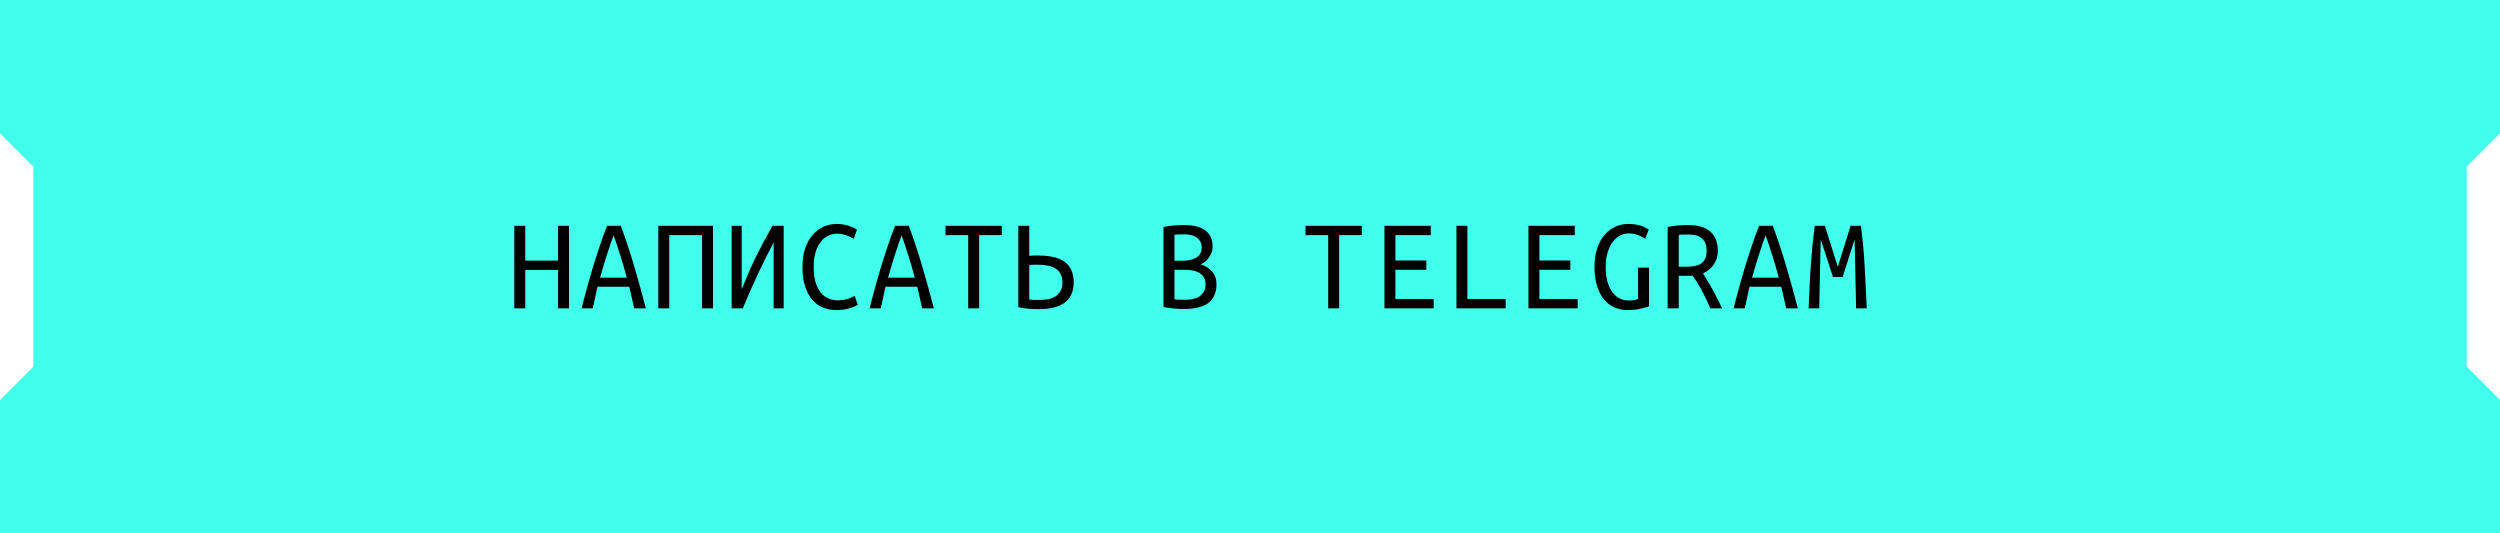
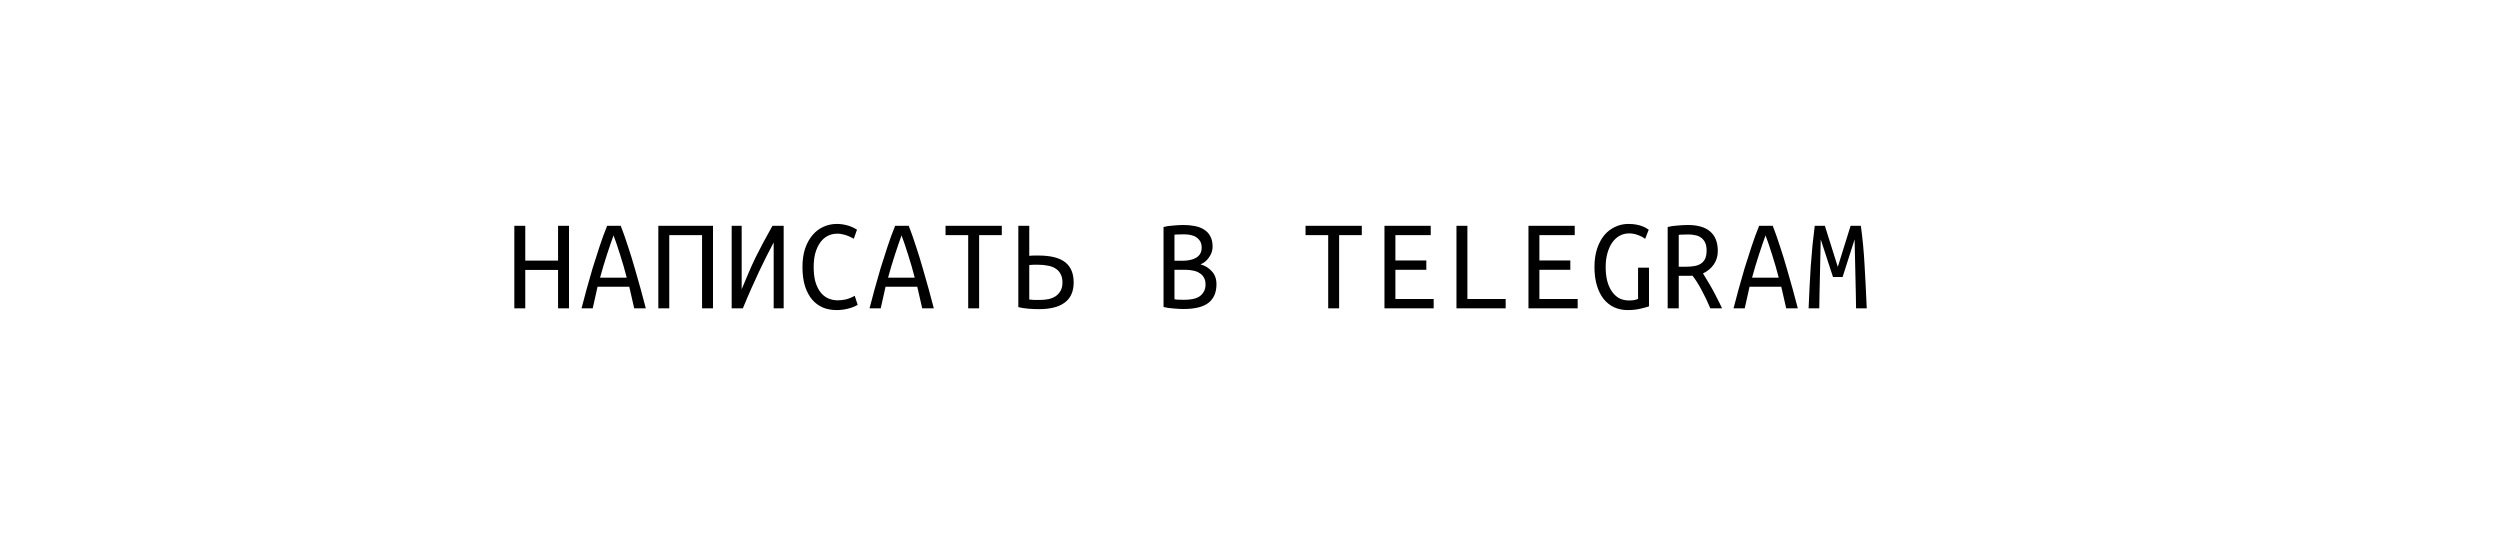
<svg xmlns="http://www.w3.org/2000/svg" width="300" height="64" viewBox="0 0 300 64" fill="none">
-   <path d="M0 48V64H300V48L296 44V20L300 16V0H0V16L4 20V44L0 48Z" fill="#40FEEB" />
-   <path d="M66.968 27.096H68.28V37H66.968V32.392H63.032V37H61.72V27.096H63.032V31.272H66.968V27.096ZM76.104 37L75.512 34.408H71.704L71.128 37H69.784C69.965 36.296 70.168 35.533 70.392 34.712C70.616 33.891 70.856 33.048 71.112 32.184C71.379 31.32 71.656 30.456 71.944 29.592C72.232 28.717 72.536 27.885 72.856 27.096H74.488C74.797 27.885 75.091 28.717 75.368 29.592C75.656 30.456 75.923 31.32 76.168 32.184C76.424 33.048 76.664 33.891 76.888 34.712C77.112 35.533 77.315 36.296 77.496 37H76.104ZM73.624 28.248C73.379 28.92 73.112 29.699 72.824 30.584C72.536 31.469 72.264 32.381 72.008 33.32H75.208C74.963 32.36 74.696 31.437 74.408 30.552C74.131 29.656 73.869 28.888 73.624 28.248ZM84.248 37V28.216H80.312V37H79V27.096H85.56V37H84.248ZM87.8 37V27.096H89V34.712C89.32 33.933 89.608 33.251 89.864 32.664C90.12 32.067 90.381 31.491 90.648 30.936C90.925 30.371 91.224 29.789 91.544 29.192C91.875 28.595 92.259 27.896 92.696 27.096H94.04V37H92.84V29.096C92.541 29.661 92.248 30.227 91.96 30.792C91.683 31.347 91.395 31.939 91.096 32.568C90.797 33.197 90.488 33.875 90.168 34.6C89.848 35.315 89.507 36.115 89.144 37H87.8ZM102.92 36.584C102.547 36.797 102.147 36.952 101.72 37.048C101.304 37.155 100.856 37.208 100.376 37.208C99.789 37.208 99.245 37.107 98.744 36.904C98.253 36.691 97.827 36.376 97.464 35.96C97.101 35.533 96.813 34.995 96.6 34.344C96.397 33.693 96.296 32.925 96.296 32.04C96.296 31.197 96.403 30.456 96.616 29.816C96.84 29.176 97.139 28.637 97.512 28.2C97.885 27.763 98.323 27.432 98.824 27.208C99.325 26.984 99.859 26.872 100.424 26.872C100.819 26.872 101.219 26.925 101.624 27.032C102.04 27.139 102.445 27.315 102.84 27.56L102.456 28.648C101.752 28.243 101.091 28.04 100.472 28.04C100.035 28.04 99.64 28.136 99.288 28.328C98.947 28.509 98.653 28.776 98.408 29.128C98.163 29.48 97.971 29.901 97.832 30.392C97.704 30.883 97.64 31.432 97.64 32.04C97.64 32.723 97.709 33.315 97.848 33.816C97.997 34.317 98.2 34.733 98.456 35.064C98.712 35.395 99.016 35.64 99.368 35.8C99.731 35.96 100.12 36.04 100.536 36.04C100.845 36.04 101.171 36.003 101.512 35.928C101.853 35.843 102.205 35.699 102.568 35.496L102.92 36.584ZM110.664 37L110.072 34.408H106.264L105.688 37H104.344C104.525 36.296 104.728 35.533 104.952 34.712C105.176 33.891 105.416 33.048 105.672 32.184C105.939 31.32 106.216 30.456 106.504 29.592C106.792 28.717 107.096 27.885 107.416 27.096H109.048C109.357 27.885 109.651 28.717 109.928 29.592C110.216 30.456 110.483 31.32 110.728 32.184C110.984 33.048 111.224 33.891 111.448 34.712C111.672 35.533 111.875 36.296 112.056 37H110.664ZM108.184 28.248C107.939 28.92 107.672 29.699 107.384 30.584C107.096 31.469 106.824 32.381 106.568 33.32H109.768C109.523 32.36 109.256 31.437 108.968 30.552C108.691 29.656 108.429 28.888 108.184 28.248ZM120.216 27.096V28.216H117.496V37H116.184V28.216H113.464V27.096H120.216ZM128.84 33.896C128.84 34.963 128.488 35.763 127.784 36.296C127.091 36.829 126.061 37.096 124.696 37.096C124.301 37.096 123.885 37.08 123.448 37.048C123.011 37.016 122.595 36.952 122.2 36.856V27.096H123.512V30.696C123.693 30.675 123.875 30.664 124.056 30.664C124.237 30.664 124.424 30.664 124.616 30.664C126.067 30.664 127.133 30.931 127.816 31.464C128.499 31.997 128.84 32.808 128.84 33.896ZM127.496 33.896C127.496 33.491 127.421 33.155 127.272 32.888C127.133 32.611 126.936 32.392 126.68 32.232C126.424 32.061 126.115 31.944 125.752 31.88C125.389 31.805 124.995 31.768 124.568 31.768C124.387 31.768 124.211 31.768 124.04 31.768C123.869 31.768 123.693 31.779 123.512 31.8V35.944C123.672 35.965 123.853 35.981 124.056 35.992C124.259 35.992 124.509 35.992 124.808 35.992C125.16 35.992 125.496 35.96 125.816 35.896C126.147 35.821 126.435 35.704 126.68 35.544C126.925 35.373 127.123 35.155 127.272 34.888C127.421 34.621 127.496 34.291 127.496 33.896ZM142.024 37.08C141.864 37.08 141.677 37.075 141.464 37.064C141.251 37.053 141.037 37.037 140.824 37.016C140.611 37.005 140.397 36.984 140.184 36.952C139.971 36.92 139.784 36.883 139.624 36.84V27.24C139.784 27.197 139.965 27.16 140.168 27.128C140.381 27.096 140.595 27.075 140.808 27.064C141.032 27.043 141.245 27.027 141.448 27.016C141.661 27.005 141.853 27 142.024 27C142.515 27 142.973 27.043 143.4 27.128C143.827 27.213 144.195 27.357 144.504 27.56C144.824 27.763 145.069 28.029 145.24 28.36C145.421 28.691 145.512 29.101 145.512 29.592C145.512 29.827 145.475 30.056 145.4 30.28C145.325 30.493 145.219 30.696 145.08 30.888C144.952 31.08 144.797 31.251 144.616 31.4C144.445 31.539 144.259 31.645 144.056 31.72C144.6 31.869 145.053 32.147 145.416 32.552C145.789 32.947 145.976 33.464 145.976 34.104C145.976 35.085 145.661 35.827 145.032 36.328C144.403 36.829 143.4 37.08 142.024 37.08ZM140.936 32.376V35.912C140.957 35.923 141.075 35.939 141.288 35.96C141.512 35.971 141.789 35.976 142.12 35.976C142.451 35.976 142.765 35.949 143.064 35.896C143.373 35.843 143.645 35.747 143.88 35.608C144.115 35.459 144.301 35.267 144.44 35.032C144.589 34.797 144.664 34.493 144.664 34.12C144.664 33.789 144.595 33.512 144.456 33.288C144.328 33.064 144.152 32.888 143.928 32.76C143.715 32.621 143.464 32.525 143.176 32.472C142.888 32.408 142.589 32.376 142.28 32.376H140.936ZM140.936 31.288H141.976C142.243 31.288 142.509 31.261 142.776 31.208C143.043 31.155 143.283 31.069 143.496 30.952C143.709 30.835 143.88 30.675 144.008 30.472C144.136 30.269 144.2 30.013 144.2 29.704C144.2 29.416 144.141 29.171 144.024 28.968C143.907 28.765 143.752 28.6 143.56 28.472C143.368 28.344 143.144 28.253 142.888 28.2C142.643 28.147 142.381 28.12 142.104 28.12C141.827 28.12 141.581 28.125 141.368 28.136C141.165 28.136 141.021 28.147 140.936 28.168V31.288ZM163.416 27.096V28.216H160.696V37H159.384V28.216H156.664V27.096H163.416ZM166.136 37V27.096H171.688V28.216H167.448V31.256H171.16V32.376H167.448V35.88H172.04V37H166.136ZM180.68 35.88V37H174.776V27.096H176.088V35.88H180.68ZM183.416 37V27.096H188.968V28.216H184.728V31.256H188.44V32.376H184.728V35.88H189.32V37H183.416ZM196.568 32.12H197.88V36.76C197.677 36.835 197.352 36.925 196.904 37.032C196.456 37.149 195.928 37.208 195.32 37.208C194.723 37.208 194.179 37.096 193.688 36.872C193.197 36.637 192.776 36.301 192.424 35.864C192.083 35.427 191.816 34.888 191.624 34.248C191.432 33.597 191.336 32.861 191.336 32.04C191.336 31.208 191.443 30.472 191.656 29.832C191.869 29.192 192.157 28.653 192.52 28.216C192.893 27.779 193.325 27.448 193.816 27.224C194.307 26.989 194.835 26.872 195.4 26.872C195.763 26.872 196.083 26.899 196.36 26.952C196.637 27.005 196.872 27.069 197.064 27.144C197.267 27.219 197.432 27.299 197.56 27.384C197.688 27.459 197.784 27.517 197.848 27.56L197.416 28.664C197.171 28.472 196.877 28.317 196.536 28.2C196.205 28.072 195.853 28.008 195.48 28.008C195.075 28.008 194.696 28.104 194.344 28.296C194.003 28.488 193.709 28.76 193.464 29.112C193.219 29.464 193.027 29.891 192.888 30.392C192.749 30.883 192.68 31.432 192.68 32.04C192.68 32.637 192.739 33.181 192.856 33.672C192.984 34.163 193.165 34.584 193.4 34.936C193.635 35.288 193.923 35.565 194.264 35.768C194.616 35.96 195.016 36.056 195.464 36.056C195.773 36.056 196.013 36.035 196.184 35.992C196.355 35.949 196.483 35.907 196.568 35.864V32.12ZM206.136 30.12C206.136 30.728 205.976 31.267 205.656 31.736C205.336 32.195 204.904 32.552 204.36 32.808C204.52 33.064 204.696 33.357 204.888 33.688C205.091 34.008 205.293 34.355 205.496 34.728C205.699 35.091 205.896 35.469 206.088 35.864C206.291 36.248 206.477 36.627 206.648 37H205.24C204.92 36.232 204.568 35.496 204.184 34.792C203.811 34.088 203.448 33.517 203.096 33.08C203.032 33.091 202.936 33.096 202.808 33.096C202.691 33.096 202.611 33.096 202.568 33.096H201.448V37H200.12V27.24C200.28 27.197 200.461 27.16 200.664 27.128C200.877 27.096 201.091 27.075 201.304 27.064C201.528 27.043 201.747 27.027 201.96 27.016C202.173 27.005 202.365 27 202.536 27C203.731 27 204.627 27.261 205.224 27.784C205.832 28.307 206.136 29.085 206.136 30.12ZM202.648 28.136C202.403 28.136 202.163 28.141 201.928 28.152C201.704 28.152 201.544 28.163 201.448 28.184V32.008H202.296C202.68 32.008 203.021 31.981 203.32 31.928C203.629 31.875 203.891 31.779 204.104 31.64C204.328 31.491 204.499 31.293 204.616 31.048C204.733 30.792 204.792 30.461 204.792 30.056C204.792 29.672 204.733 29.357 204.616 29.112C204.499 28.867 204.344 28.675 204.152 28.536C203.96 28.387 203.731 28.285 203.464 28.232C203.208 28.168 202.936 28.136 202.648 28.136ZM214.344 37L213.752 34.408H209.944L209.368 37H208.024C208.205 36.296 208.408 35.533 208.632 34.712C208.856 33.891 209.096 33.048 209.352 32.184C209.619 31.32 209.896 30.456 210.184 29.592C210.472 28.717 210.776 27.885 211.096 27.096H212.728C213.037 27.885 213.331 28.717 213.608 29.592C213.896 30.456 214.163 31.32 214.408 32.184C214.664 33.048 214.904 33.891 215.128 34.712C215.352 35.533 215.555 36.296 215.736 37H214.344ZM211.864 28.248C211.619 28.92 211.352 29.699 211.064 30.584C210.776 31.469 210.504 32.381 210.248 33.32H213.448C213.203 32.36 212.936 31.437 212.648 30.552C212.371 29.656 212.109 28.888 211.864 28.248ZM220.536 32.024L222.072 27.096H223.304C223.517 28.653 223.667 30.248 223.752 31.88C223.848 33.512 223.933 35.219 224.008 37H222.728C222.717 36.424 222.707 35.8 222.696 35.128C222.685 34.456 222.669 33.763 222.648 33.048C222.637 32.333 222.621 31.608 222.6 30.872C222.589 30.136 222.573 29.421 222.552 28.728L221.112 33.24H219.96L218.488 28.728C218.477 29.421 218.461 30.136 218.44 30.872C218.429 31.597 218.413 32.323 218.392 33.048C218.381 33.763 218.365 34.456 218.344 35.128C218.333 35.8 218.323 36.424 218.312 37H217.032C217.064 36.189 217.101 35.357 217.144 34.504C217.187 33.651 217.235 32.803 217.288 31.96C217.352 31.117 217.421 30.285 217.496 29.464C217.581 28.643 217.672 27.853 217.768 27.096H218.984L220.536 32.024Z" fill="black" />
+   <path d="M66.968 27.096H68.28V37H66.968V32.392H63.032V37H61.72V27.096H63.032V31.272H66.968V27.096ZM76.104 37L75.512 34.408H71.704L71.128 37H69.784C69.965 36.296 70.168 35.533 70.392 34.712C70.616 33.891 70.856 33.048 71.112 32.184C71.379 31.32 71.656 30.456 71.944 29.592C72.232 28.717 72.536 27.885 72.856 27.096H74.488C74.797 27.885 75.091 28.717 75.368 29.592C75.656 30.456 75.923 31.32 76.168 32.184C76.424 33.048 76.664 33.891 76.888 34.712C77.112 35.533 77.315 36.296 77.496 37H76.104ZM73.624 28.248C73.379 28.92 73.112 29.699 72.824 30.584C72.536 31.469 72.264 32.381 72.008 33.32H75.208C74.963 32.36 74.696 31.437 74.408 30.552C74.131 29.656 73.869 28.888 73.624 28.248ZM84.248 37V28.216H80.312V37H79V27.096H85.56V37H84.248ZM87.8 37V27.096H89V34.712C89.32 33.933 89.608 33.251 89.864 32.664C90.12 32.067 90.381 31.491 90.648 30.936C90.925 30.371 91.224 29.789 91.544 29.192C91.875 28.595 92.259 27.896 92.696 27.096H94.04V37H92.84V29.096C92.541 29.661 92.248 30.227 91.96 30.792C91.683 31.347 91.395 31.939 91.096 32.568C90.797 33.197 90.488 33.875 90.168 34.6C89.848 35.315 89.507 36.115 89.144 37H87.8ZM102.92 36.584C102.547 36.797 102.147 36.952 101.72 37.048C101.304 37.155 100.856 37.208 100.376 37.208C99.789 37.208 99.245 37.107 98.744 36.904C98.253 36.691 97.827 36.376 97.464 35.96C97.101 35.533 96.813 34.995 96.6 34.344C96.397 33.693 96.296 32.925 96.296 32.04C96.296 31.197 96.403 30.456 96.616 29.816C96.84 29.176 97.139 28.637 97.512 28.2C97.885 27.763 98.323 27.432 98.824 27.208C99.325 26.984 99.859 26.872 100.424 26.872C100.819 26.872 101.219 26.925 101.624 27.032C102.04 27.139 102.445 27.315 102.84 27.56L102.456 28.648C101.752 28.243 101.091 28.04 100.472 28.04C100.035 28.04 99.64 28.136 99.288 28.328C98.947 28.509 98.653 28.776 98.408 29.128C98.163 29.48 97.971 29.901 97.832 30.392C97.704 30.883 97.64 31.432 97.64 32.04C97.64 32.723 97.709 33.315 97.848 33.816C97.997 34.317 98.2 34.733 98.456 35.064C98.712 35.395 99.016 35.64 99.368 35.8C99.731 35.96 100.12 36.04 100.536 36.04C100.845 36.04 101.171 36.003 101.512 35.928C101.853 35.843 102.205 35.699 102.568 35.496L102.92 36.584ZM110.664 37L110.072 34.408H106.264L105.688 37H104.344C104.525 36.296 104.728 35.533 104.952 34.712C105.176 33.891 105.416 33.048 105.672 32.184C105.939 31.32 106.216 30.456 106.504 29.592C106.792 28.717 107.096 27.885 107.416 27.096H109.048C109.357 27.885 109.651 28.717 109.928 29.592C110.216 30.456 110.483 31.32 110.728 32.184C110.984 33.048 111.224 33.891 111.448 34.712C111.672 35.533 111.875 36.296 112.056 37H110.664ZM108.184 28.248C107.939 28.92 107.672 29.699 107.384 30.584C107.096 31.469 106.824 32.381 106.568 33.32H109.768C109.523 32.36 109.256 31.437 108.968 30.552C108.691 29.656 108.429 28.888 108.184 28.248ZM120.216 27.096V28.216H117.496V37H116.184V28.216H113.464V27.096H120.216ZM128.84 33.896C128.84 34.963 128.488 35.763 127.784 36.296C127.091 36.829 126.061 37.096 124.696 37.096C124.301 37.096 123.885 37.08 123.448 37.048C123.011 37.016 122.595 36.952 122.2 36.856V27.096H123.512V30.696C123.693 30.675 123.875 30.664 124.056 30.664C124.237 30.664 124.424 30.664 124.616 30.664C126.067 30.664 127.133 30.931 127.816 31.464C128.499 31.997 128.84 32.808 128.84 33.896ZM127.496 33.896C127.496 33.491 127.421 33.155 127.272 32.888C127.133 32.611 126.936 32.392 126.68 32.232C126.424 32.061 126.115 31.944 125.752 31.88C125.389 31.805 124.995 31.768 124.568 31.768C124.387 31.768 124.211 31.768 124.04 31.768C123.869 31.768 123.693 31.779 123.512 31.8V35.944C123.672 35.965 123.853 35.981 124.056 35.992C124.259 35.992 124.509 35.992 124.808 35.992C125.16 35.992 125.496 35.96 125.816 35.896C126.147 35.821 126.435 35.704 126.68 35.544C126.925 35.373 127.123 35.155 127.272 34.888C127.421 34.621 127.496 34.291 127.496 33.896ZM142.024 37.08C141.864 37.08 141.677 37.075 141.464 37.064C141.251 37.053 141.037 37.037 140.824 37.016C140.611 37.005 140.397 36.984 140.184 36.952C139.971 36.92 139.784 36.883 139.624 36.84V27.24C139.784 27.197 139.965 27.16 140.168 27.128C140.381 27.096 140.595 27.075 140.808 27.064C141.032 27.043 141.245 27.027 141.448 27.016C141.661 27.005 141.853 27 142.024 27C142.515 27 142.973 27.043 143.4 27.128C143.827 27.213 144.195 27.357 144.504 27.56C144.824 27.763 145.069 28.029 145.24 28.36C145.421 28.691 145.512 29.101 145.512 29.592C145.512 29.827 145.475 30.056 145.4 30.28C145.325 30.493 145.219 30.696 145.08 30.888C144.952 31.08 144.797 31.251 144.616 31.4C144.445 31.539 144.259 31.645 144.056 31.72C144.6 31.869 145.053 32.147 145.416 32.552C145.789 32.947 145.976 33.464 145.976 34.104C145.976 35.085 145.661 35.827 145.032 36.328C144.403 36.829 143.4 37.08 142.024 37.08ZM140.936 32.376V35.912C140.957 35.923 141.075 35.939 141.288 35.96C141.512 35.971 141.789 35.976 142.12 35.976C142.451 35.976 142.765 35.949 143.064 35.896C143.373 35.843 143.645 35.747 143.88 35.608C144.115 35.459 144.301 35.267 144.44 35.032C144.589 34.797 144.664 34.493 144.664 34.12C144.664 33.789 144.595 33.512 144.456 33.288C144.328 33.064 144.152 32.888 143.928 32.76C143.715 32.621 143.464 32.525 143.176 32.472C142.888 32.408 142.589 32.376 142.28 32.376H140.936ZM140.936 31.288H141.976C142.243 31.288 142.509 31.261 142.776 31.208C143.043 31.155 143.283 31.069 143.496 30.952C143.709 30.835 143.88 30.675 144.008 30.472C144.136 30.269 144.2 30.013 144.2 29.704C144.2 29.416 144.141 29.171 144.024 28.968C143.907 28.765 143.752 28.6 143.56 28.472C143.368 28.344 143.144 28.253 142.888 28.2C142.643 28.147 142.381 28.12 142.104 28.12C141.827 28.12 141.581 28.125 141.368 28.136C141.165 28.136 141.021 28.147 140.936 28.168V31.288ZM163.416 27.096V28.216H160.696V37H159.384V28.216H156.664V27.096H163.416ZM166.136 37V27.096H171.688V28.216H167.448V31.256H171.16V32.376H167.448V35.88H172.04V37H166.136ZM180.68 35.88V37H174.776V27.096H176.088V35.88H180.68ZM183.416 37V27.096H188.968V28.216H184.728V31.256H188.44V32.376H184.728V35.88H189.32V37H183.416ZM196.568 32.12H197.88V36.76C197.677 36.835 197.352 36.925 196.904 37.032C196.456 37.149 195.928 37.208 195.32 37.208C194.723 37.208 194.179 37.096 193.688 36.872C193.197 36.637 192.776 36.301 192.424 35.864C192.083 35.427 191.816 34.888 191.624 34.248C191.432 33.597 191.336 32.861 191.336 32.04C191.336 31.208 191.443 30.472 191.656 29.832C191.869 29.192 192.157 28.653 192.52 28.216C192.893 27.779 193.325 27.448 193.816 27.224C194.307 26.989 194.835 26.872 195.4 26.872C195.763 26.872 196.083 26.899 196.36 26.952C196.637 27.005 196.872 27.069 197.064 27.144C197.267 27.219 197.432 27.299 197.56 27.384C197.688 27.459 197.784 27.517 197.848 27.56L197.416 28.664C197.171 28.472 196.877 28.317 196.536 28.2C196.205 28.072 195.853 28.008 195.48 28.008C195.075 28.008 194.696 28.104 194.344 28.296C194.003 28.488 193.709 28.76 193.464 29.112C193.219 29.464 193.027 29.891 192.888 30.392C192.749 30.883 192.68 31.432 192.68 32.04C192.68 32.637 192.739 33.181 192.856 33.672C192.984 34.163 193.165 34.584 193.4 34.936C193.635 35.288 193.923 35.565 194.264 35.768C194.616 35.96 195.016 36.056 195.464 36.056C195.773 36.056 196.013 36.035 196.184 35.992C196.355 35.949 196.483 35.907 196.568 35.864V32.12ZM206.136 30.12C206.136 30.728 205.976 31.267 205.656 31.736C205.336 32.195 204.904 32.552 204.36 32.808C204.52 33.064 204.696 33.357 204.888 33.688C205.091 34.008 205.293 34.355 205.496 34.728C205.699 35.091 205.896 35.469 206.088 35.864C206.291 36.248 206.477 36.627 206.648 37H205.24C204.92 36.232 204.568 35.496 204.184 34.792C203.811 34.088 203.448 33.517 203.096 33.08C203.032 33.091 202.936 33.096 202.808 33.096C202.691 33.096 202.611 33.096 202.568 33.096H201.448V37H200.12V27.24C200.28 27.197 200.461 27.16 200.664 27.128C200.877 27.096 201.091 27.075 201.304 27.064C201.528 27.043 201.747 27.027 201.96 27.016C202.173 27.005 202.365 27 202.536 27C203.731 27 204.627 27.261 205.224 27.784C205.832 28.307 206.136 29.085 206.136 30.12ZM202.648 28.136C202.403 28.136 202.163 28.141 201.928 28.152C201.704 28.152 201.544 28.163 201.448 28.184V32.008H202.296C202.68 32.008 203.021 31.981 203.32 31.928C203.629 31.875 203.891 31.779 204.104 31.64C204.328 31.491 204.499 31.293 204.616 31.048C204.733 30.792 204.792 30.461 204.792 30.056C204.792 29.672 204.733 29.357 204.616 29.112C204.499 28.867 204.344 28.675 204.152 28.536C203.96 28.387 203.731 28.285 203.464 28.232C203.208 28.168 202.936 28.136 202.648 28.136ZM214.344 37L213.752 34.408H209.944L209.368 37H208.024C208.205 36.296 208.408 35.533 208.632 34.712C208.856 33.891 209.096 33.048 209.352 32.184C209.619 31.32 209.896 30.456 210.184 29.592C210.472 28.717 210.776 27.885 211.096 27.096H212.728C213.037 27.885 213.331 28.717 213.608 29.592C213.896 30.456 214.163 31.32 214.408 32.184C214.664 33.048 214.904 33.891 215.128 34.712C215.352 35.533 215.555 36.296 215.736 37H214.344ZM211.864 28.248C211.619 28.92 211.352 29.699 211.064 30.584C210.776 31.469 210.504 32.381 210.248 33.32H213.448C213.203 32.36 212.936 31.437 212.648 30.552C212.371 29.656 212.109 28.888 211.864 28.248ZM220.536 32.024L222.072 27.096H223.304C223.517 28.653 223.667 30.248 223.752 31.88C223.848 33.512 223.933 35.219 224.008 37H222.728C222.717 36.424 222.707 35.8 222.696 35.128C222.637 32.333 222.621 31.608 222.6 30.872C222.589 30.136 222.573 29.421 222.552 28.728L221.112 33.24H219.96L218.488 28.728C218.477 29.421 218.461 30.136 218.44 30.872C218.429 31.597 218.413 32.323 218.392 33.048C218.381 33.763 218.365 34.456 218.344 35.128C218.333 35.8 218.323 36.424 218.312 37H217.032C217.064 36.189 217.101 35.357 217.144 34.504C217.187 33.651 217.235 32.803 217.288 31.96C217.352 31.117 217.421 30.285 217.496 29.464C217.581 28.643 217.672 27.853 217.768 27.096H218.984L220.536 32.024Z" fill="black" />
</svg>